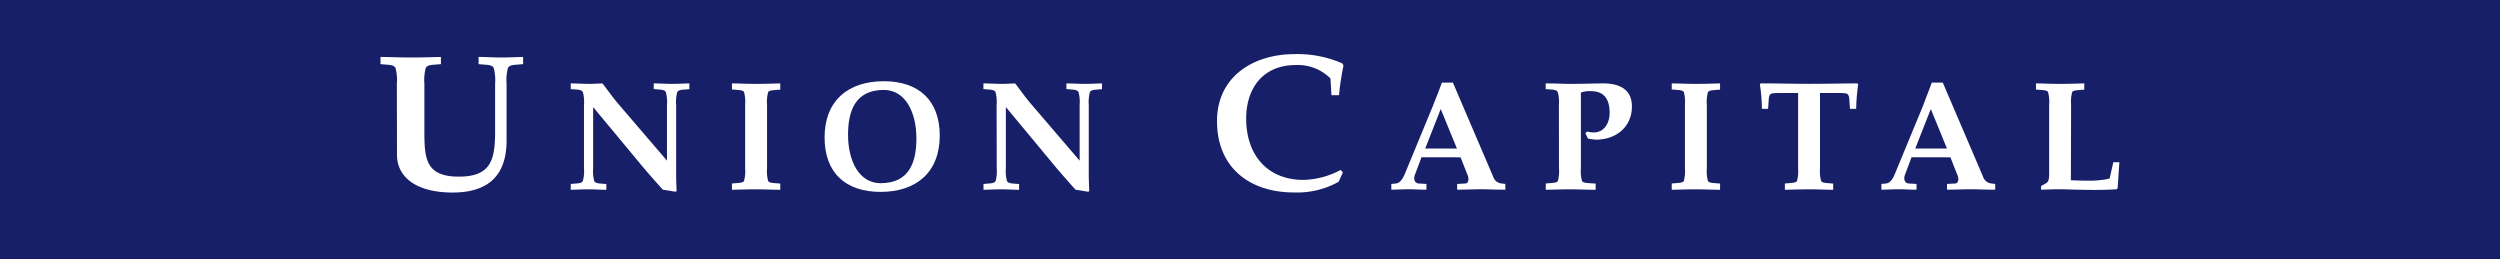
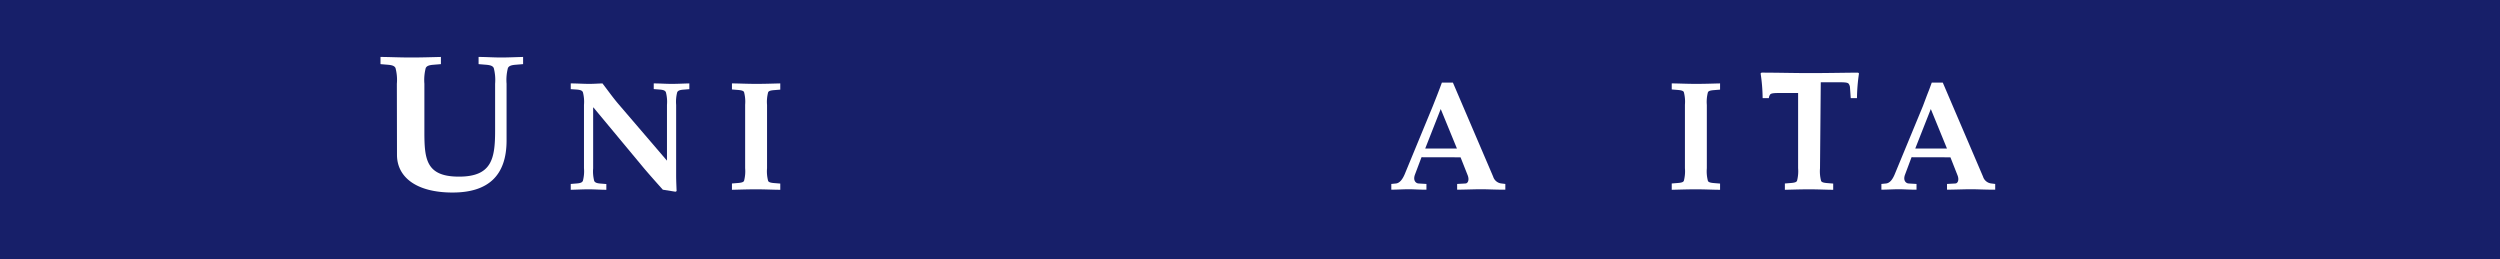
<svg xmlns="http://www.w3.org/2000/svg" viewBox="0 0 591.33 61.33">
  <defs>
    <style>.cls-1{fill:#171f69;}.cls-2{fill:#fff;}</style>
  </defs>
  <g id="Layer_2" data-name="Layer 2">
    <rect class="cls-1" width="591.33" height="61.33" />
    <path class="cls-2" d="M93.87,19.81a10.92,10.92,0,0,0-.32-3.72c-.23-.46-.69-.69-1.88-.78L90,15.17v-1.7c1.88,0,4.41.13,7.16.13s5.24-.09,7.13-.13v1.7l-1.7.14c-1.2.09-1.66.32-1.89.78a11.2,11.2,0,0,0-.32,3.72v11.4c0,6.48.42,10.57,8.18,10.57s8.55-4.23,8.55-10.9V19.81a11.2,11.2,0,0,0-.32-3.72c-.23-.46-.69-.69-1.89-.78l-1.7-.14v-1.7c1.75,0,3.54.13,5.29.13s3.49-.09,5.24-.13v1.7l-1.7.14c-1.2.09-1.66.32-1.89.78a11.2,11.2,0,0,0-.32,3.72V33.23c0,8.41-4.46,12.31-12.77,12.31-8.69,0-13.15-3.72-13.15-8.91Z" />
    <path class="cls-2" d="M138.13,24.8a8.85,8.85,0,0,0-.26-3c-.18-.37-.55-.55-1.51-.62L135,21.09V19.73c1.47,0,2.94.11,4.41.11,1,0,2.06-.08,3.09-.11,1.25,1.61,2.46,3.34,3.79,4.89L157.76,38V24.8a8.85,8.85,0,0,0-.26-3c-.18-.37-.55-.55-1.51-.62l-1.36-.11V19.73c1.4,0,2.83.11,4.23.11s2.79-.08,4.19-.11v1.36l-1.36.11c-.95.07-1.32.25-1.51.62a9,9,0,0,0-.25,3V41.49c0,1.29.07,2.61.11,3.71l-.26.15-3-.48c-1.51-1.69-3.06-3.42-4.49-5.11L140.37,25.42h-.07V39.8a9,9,0,0,0,.25,3c.19.36.55.55,1.51.62l1.36.11v1.36c-1.4,0-2.79-.11-4.19-.11s-2.83.08-4.23.11V43.51l1.36-.11c1-.07,1.33-.26,1.51-.62a8.85,8.85,0,0,0,.26-3Z" />
    <path class="cls-2" d="M181.43,39.8a8.85,8.85,0,0,0,.26,3c.15.29.55.44,1.51.51l1.36.11v1.47c-1.51,0-3.53-.11-5.7-.11s-4.23.08-5.73.11V43.4l1.36-.11c.95-.07,1.36-.22,1.5-.51a8.85,8.85,0,0,0,.26-3v-15a8.85,8.85,0,0,0-.26-3c-.14-.29-.55-.44-1.5-.51l-1.36-.11V19.73c1.5,0,3.52.11,5.73.11s4.19-.08,5.7-.11V21.2l-1.36.11c-1,.07-1.36.22-1.51.51a8.85,8.85,0,0,0-.26,3Z" />
-     <path class="cls-2" d="M222.28,32.08c0,8.67-5.55,13.31-14,13.31-8.24,0-13.24-4.49-13.24-12.87,0-8.68,5.55-13.31,14-13.31C217.28,19.21,222.28,23.7,222.28,32.08Zm-21.69-.19c0,6.07,2.53,11.44,7.72,11.44,6.84,0,8.45-5.08,8.45-10.59,0-6.07-2.53-11.47-7.72-11.47C202.21,21.27,200.59,26.38,200.59,31.89Z" />
-     <path class="cls-2" d="M235.73,24.8a9,9,0,0,0-.25-3c-.19-.37-.55-.55-1.51-.62l-1.36-.11V19.73c1.47,0,2.94.11,4.41.11,1,0,2.06-.08,3.09-.11,1.25,1.61,2.46,3.34,3.79,4.89L255.37,38V24.8a8.85,8.85,0,0,0-.26-3c-.19-.37-.55-.55-1.51-.62l-1.36-.11V19.73c1.4,0,2.83.11,4.23.11s2.79-.08,4.19-.11v1.36l-1.36.11c-1,.07-1.32.25-1.51.62a8.85,8.85,0,0,0-.26,3V41.49c0,1.29.08,2.61.11,3.71l-.25.15-3-.48c-1.5-1.69-3.05-3.42-4.48-5.11L238,25.42h-.08V39.8a8.85,8.85,0,0,0,.26,3c.18.36.55.55,1.51.62l1.36.11v1.36c-1.4,0-2.8-.11-4.19-.11s-2.83.08-4.23.11V43.51L234,43.4c1-.07,1.32-.26,1.51-.62a9,9,0,0,0,.25-3Z" />
-     <path class="cls-2" d="M316.63,43a20.1,20.1,0,0,1-10.57,2.52c-10.48,0-18.2-5.88-18.2-16.86,0-10.57,8.6-15.86,18.39-15.86A26.4,26.4,0,0,1,317.51,15l.27.51a60.9,60.9,0,0,0-1.06,7h-1.79l-.23-3.95a10.9,10.9,0,0,0-8.27-3.17c-7.63,0-11.67,5.42-11.67,12.68,0,8.41,4.87,14.48,13.55,14.48a19.54,19.54,0,0,0,8.78-2.35l.55.55Z" />
    <path class="cls-2" d="M336.23,37.19l-1.55,4.12c-.51,1.39.22,2.06.88,2.09l1.84.11v1.36c-1.76,0-3.09-.11-4.15-.11s-2.39.08-4.16.11V43.51l1.11-.11c.95-.11,1.61-1.14,2.06-2.2l6.65-16.11,1-2.53.58-1.51.56-1.51h2.61l9.52,22.24a2.3,2.3,0,0,0,2,1.62l.88.11v1.36c-2.46,0-4.26-.11-5.7-.11s-3.27.08-5.7.11V43.51l1.95-.11c.59,0,1-.84.52-2l-1.66-4.19Zm.88-2.06h7.5l-3.83-9.34Z" />
-     <path class="cls-2" d="M368.73,24.8a8.85,8.85,0,0,0-.26-3c-.19-.37-.55-.55-1.51-.62l-1.36-.11V19.73c2.43,0,4.3.11,5.74.11,2.5,0,5-.08,7.46-.11,3.75-.08,7.2,1.06,7.2,5.44,0,4.89-3.78,7.86-8.49,7.86a14.77,14.77,0,0,1-1.91-.25L375,31.49l.36-.37a10.33,10.33,0,0,0,1.55.22c2.61,0,3.82-2.31,3.82-4.63,0-3-1.1-5.15-4.45-5.15a5.87,5.87,0,0,0-2.35.34V39.8a8.85,8.85,0,0,0,.26,3c.14.29.55.44,1.5.51l1.73.11v1.47c-1.87,0-3.89-.11-6.06-.11s-4.23.08-5.74.11V43.4l1.36-.11c1-.07,1.36-.22,1.51-.51a8.85,8.85,0,0,0,.26-3Z" />
    <path class="cls-2" d="M403.72,39.8a8.85,8.85,0,0,0,.26,3c.15.29.55.44,1.51.51l1.36.11v1.47c-1.51,0-3.53-.11-5.7-.11s-4.23.08-5.73.11V43.4l1.36-.11c1-.07,1.36-.22,1.5-.51a8.85,8.85,0,0,0,.26-3v-15a8.85,8.85,0,0,0-.26-3c-.14-.29-.55-.44-1.5-.51l-1.36-.11V19.73c1.5,0,3.52.11,5.73.11s4.19-.08,5.7-.11V21.2l-1.36.11c-1,.07-1.36.22-1.51.51a8.85,8.85,0,0,0-.26,3Z" />
-     <path class="cls-2" d="M430.49,39.8a8.85,8.85,0,0,0,.26,3c.14.29.55.44,1.5.51l1.36.11v1.47c-1.5,0-3.53-.11-5.69-.11s-4.23.08-5.74.11V43.4l1.36-.11c1-.07,1.36-.22,1.51-.51a8.85,8.85,0,0,0,.26-3V22H421c-1,0-2,0-2.28.33a1.69,1.69,0,0,0-.33.88l-.18,2.54h-1.47a40.71,40.71,0,0,0-.48-5.85l.22-.18c3.86,0,7.68.11,11.4.11s7.57-.08,11.43-.11l.22.18a43.81,43.81,0,0,0-.48,5.85h-1.47l-.18-2.54a1.61,1.61,0,0,0-.33-.88c-.26-.33-1.29-.33-2.28-.33h-4.3Z" />
+     <path class="cls-2" d="M430.49,39.8a8.85,8.85,0,0,0,.26,3c.14.29.55.44,1.5.51l1.36.11v1.47c-1.5,0-3.53-.11-5.69-.11s-4.23.08-5.74.11V43.4l1.36-.11c1-.07,1.36-.22,1.51-.51a8.85,8.85,0,0,0,.26-3V22H421c-1,0-2,0-2.28.33a1.69,1.69,0,0,0-.33.88h-1.47a40.71,40.71,0,0,0-.48-5.85l.22-.18c3.86,0,7.68.11,11.4.11s7.57-.08,11.43-.11l.22.18a43.81,43.81,0,0,0-.48,5.85h-1.47l-.18-2.54a1.61,1.61,0,0,0-.33-.88c-.26-.33-1.29-.33-2.28-.33h-4.3Z" />
    <path class="cls-2" d="M452.14,37.19l-1.54,4.12c-.52,1.39.22,2.06.88,2.09l1.84.11v1.36c-1.77,0-3.09-.11-4.16-.11s-2.39.08-4.15.11V43.51l1.1-.11c1-.11,1.62-1.14,2.06-2.2l6.66-16.11.95-2.53.59-1.51.55-1.51h2.61l9.52,22.24a2.32,2.32,0,0,0,2,1.62l.88.11v1.36c-2.47,0-4.27-.11-5.7-.11s-3.27.08-5.7.11V43.51l1.95-.11c.59,0,1-.84.51-2l-1.65-4.19Zm.88-2.06h7.5l-3.82-9.34Z" />
-     <path class="cls-2" d="M489.83,42.63c1.54.07,3.12.11,4.7.11s4.41-.33,4.49-.62l.84-3.75h1.44l-.41,6.1-.18.29c-2.39.19-6.66.19-9,.11-1.5,0-3-.11-4.52-.11s-3.05.08-4.41.11V44l1.18-.66c.58-.34.73-1,.73-2.1V24.8a8.85,8.85,0,0,0-.26-3c-.14-.29-.55-.44-1.5-.51l-1.36-.11V19.73c1.5,0,3.53.11,5.73.11s4.19-.08,5.7-.11V21.2l-1.36.11c-1,.07-1.36.22-1.51.51a9,9,0,0,0-.25,3Z" />
  </g>
</svg>